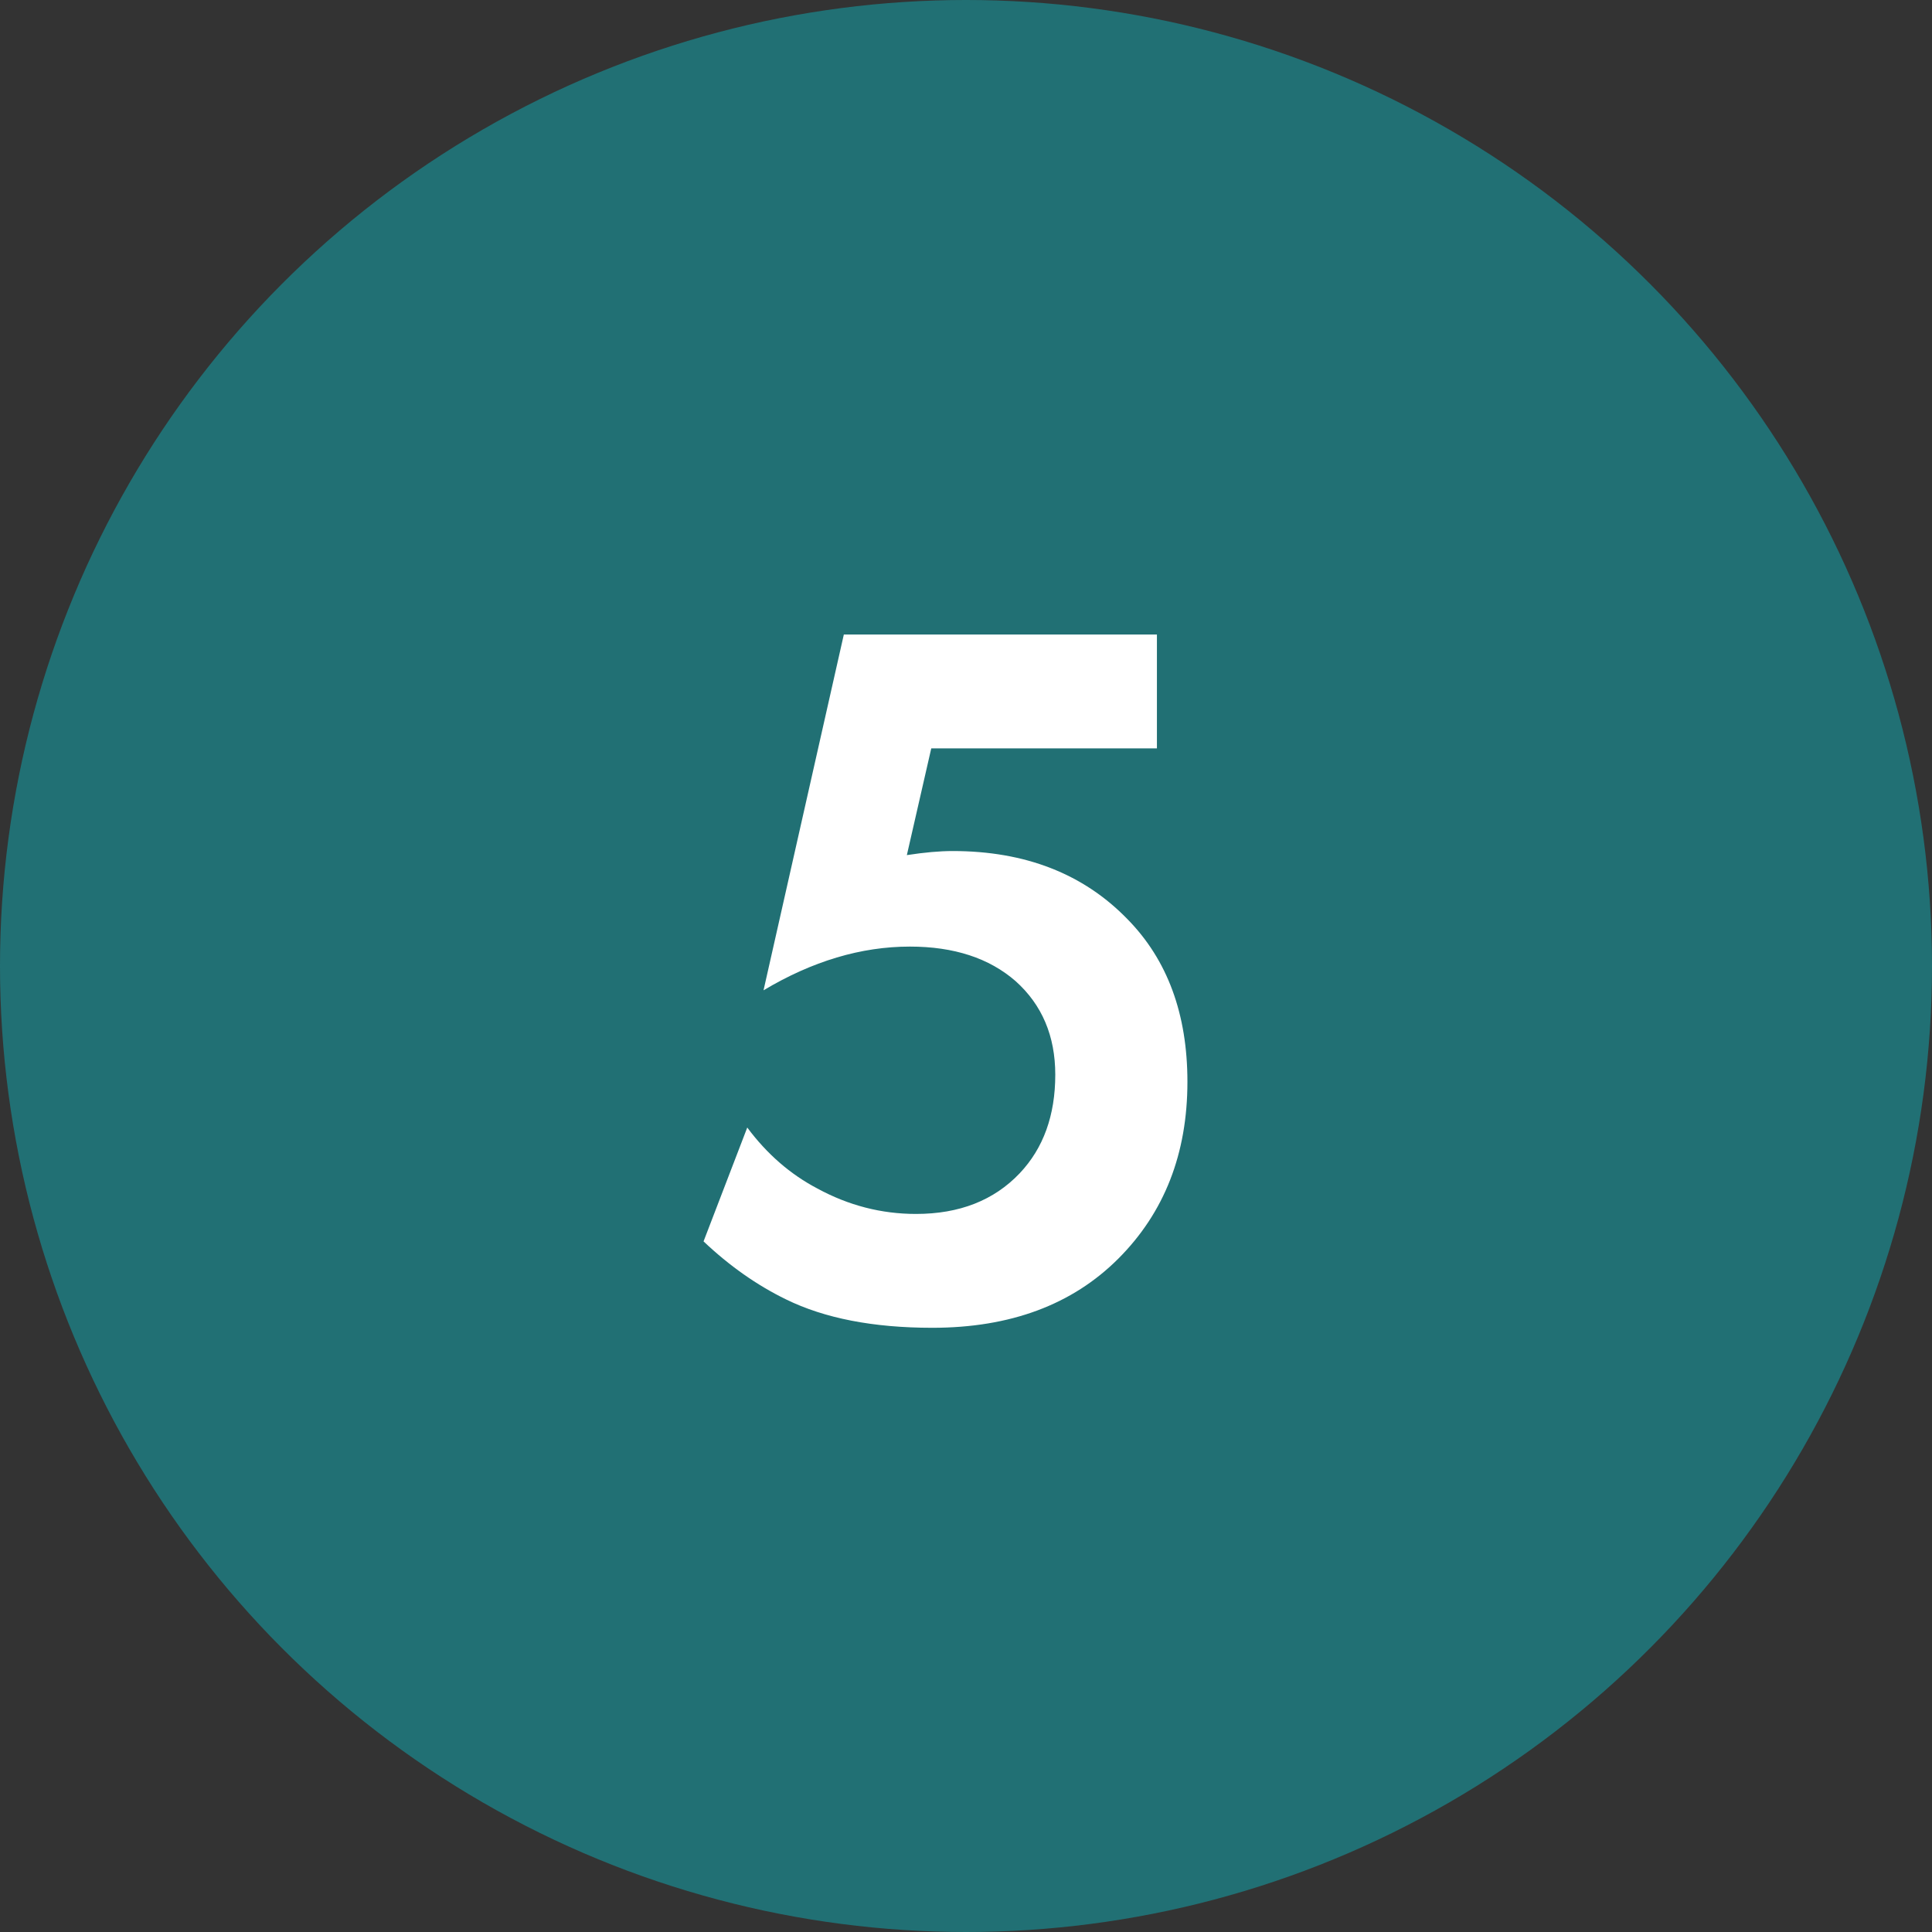
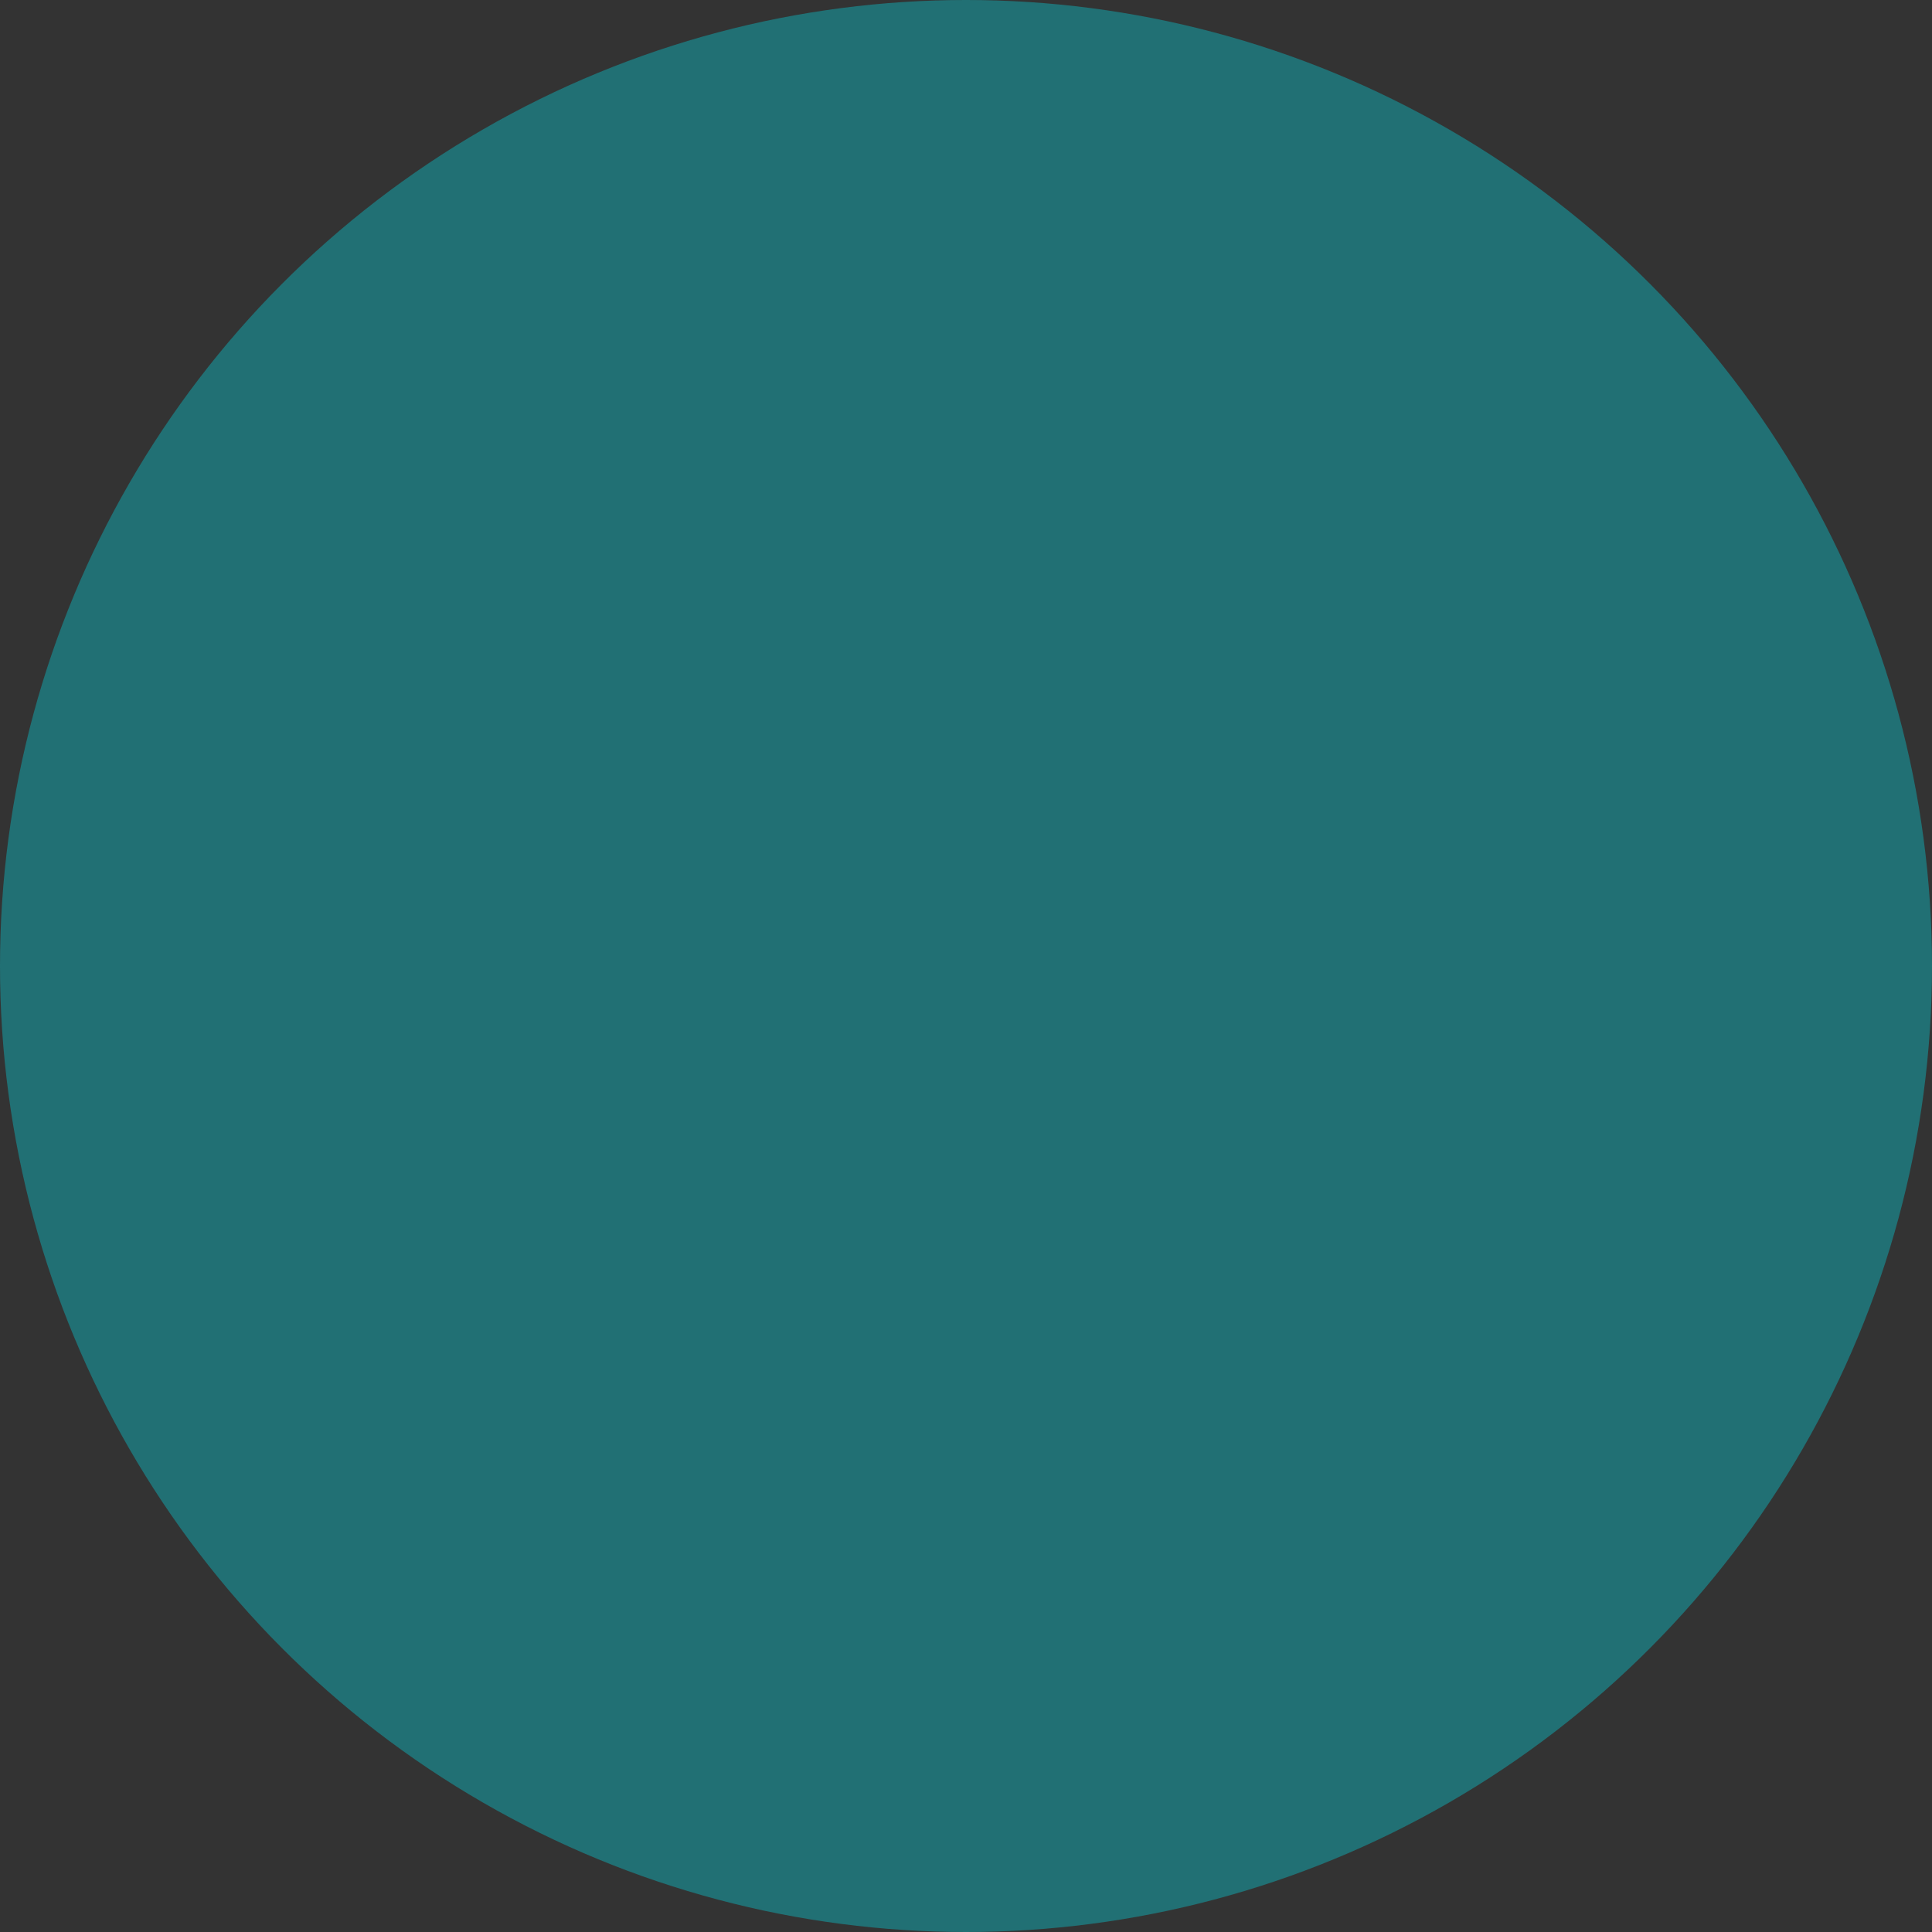
<svg xmlns="http://www.w3.org/2000/svg" width="168" height="168" viewBox="0 0 168 168" fill="none">
  <rect x="0" y="0" width="168" height="168" fill="#333333" stroke="none" />
  <circle cx="84" cy="84" r="84" fill="#217074" />
-   <path d="M100.602 55.175V65.076H80.979L78.857 74.357C80.389 74.121 81.715 74.003 82.835 74.003C89.141 74.003 94.208 75.978 98.039 79.926C101.516 83.462 103.254 88.176 103.254 94.069C103.254 100.316 101.251 105.442 97.243 109.45C93.236 113.457 87.844 115.46 81.067 115.46C75.94 115.46 71.697 114.635 68.338 112.985C65.804 111.748 63.418 110.068 61.178 107.947L64.979 98.047C66.688 100.345 68.721 102.113 71.079 103.35C73.789 104.824 76.647 105.56 79.653 105.56C83.424 105.56 86.43 104.382 88.669 102.024C90.732 99.844 91.763 96.986 91.763 93.45C91.763 90.091 90.614 87.38 88.316 85.318C86.017 83.314 82.953 82.312 79.122 82.312C74.879 82.312 70.636 83.579 66.394 86.113L73.377 55.175H100.602Z" fill="white" />
</svg>